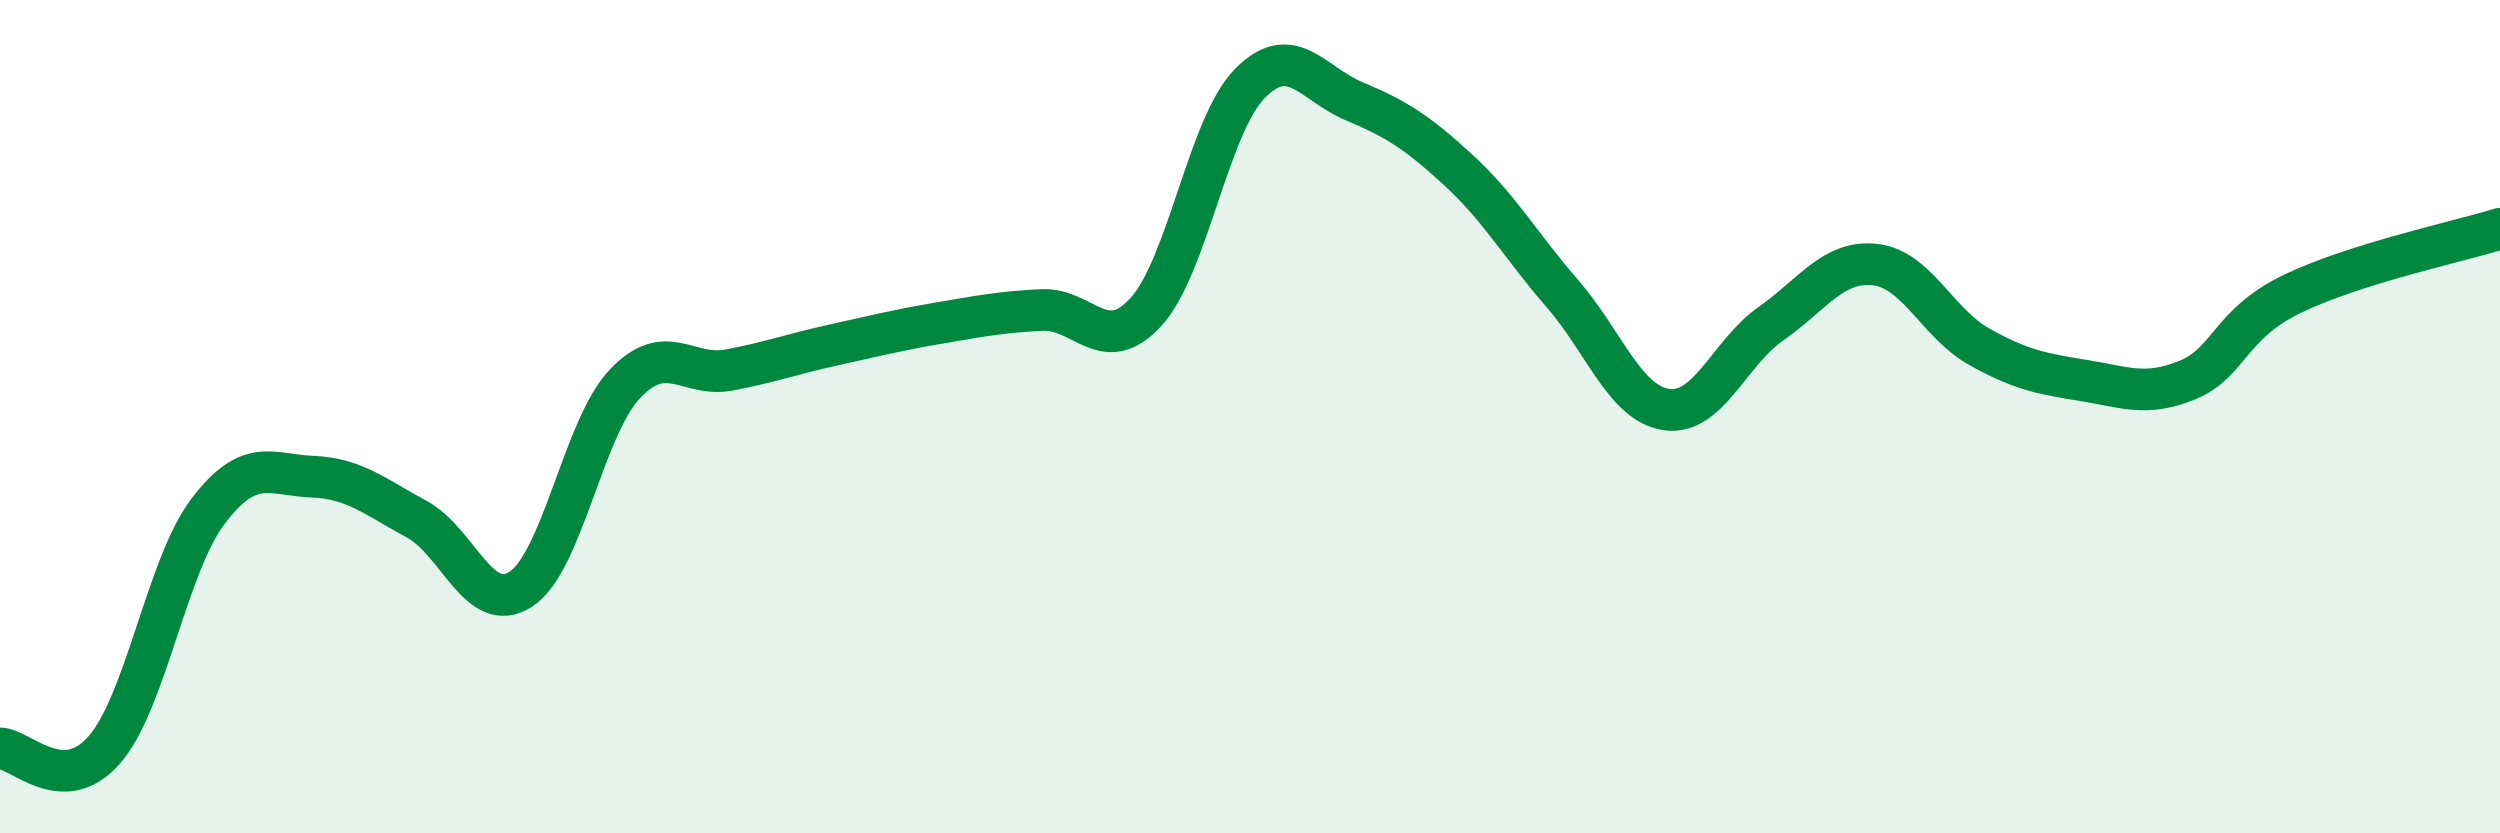
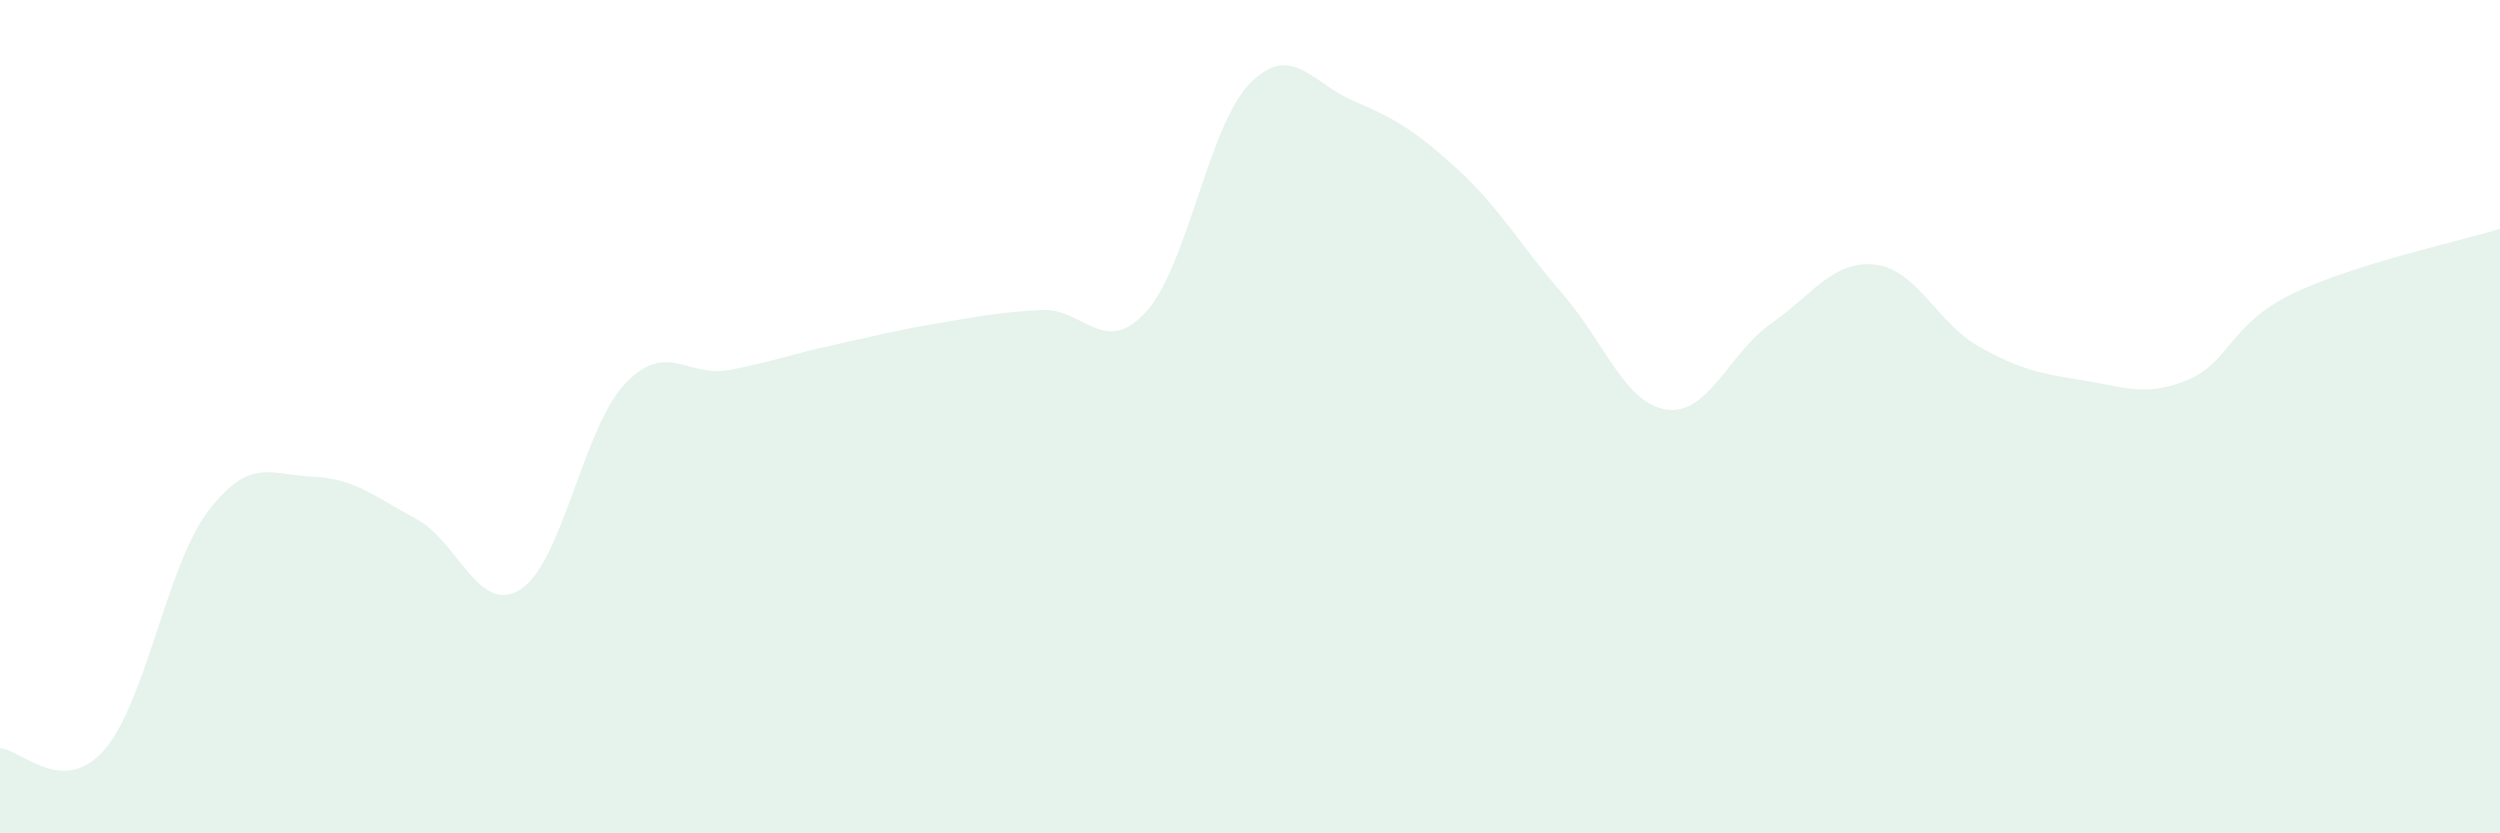
<svg xmlns="http://www.w3.org/2000/svg" width="60" height="20" viewBox="0 0 60 20">
  <path d="M 0,17.96 C 0.5,17.97 1.5,19.14 2.5,18 C 3.5,16.86 4,13.57 5,12.26 C 6,10.95 6.5,11.4 7.5,11.44 C 8.5,11.48 9,11.92 10,12.46 C 11,13 11.5,14.79 12.5,14.14 C 13.5,13.49 14,10.26 15,9.21 C 16,8.16 16.5,9.07 17.5,8.88 C 18.5,8.69 19,8.5 20,8.28 C 21,8.06 21.5,7.93 22.5,7.76 C 23.5,7.59 24,7.49 25,7.44 C 26,7.39 26.5,8.58 27.5,7.49 C 28.5,6.4 29,3.01 30,2 C 31,0.99 31.5,2.01 32.5,2.43 C 33.5,2.85 34,3.16 35,4.08 C 36,5 36.5,5.9 37.5,7.05 C 38.5,8.2 39,9.69 40,9.83 C 41,9.97 41.5,8.47 42.5,7.77 C 43.5,7.07 44,6.24 45,6.35 C 46,6.46 46.5,7.76 47.5,8.32 C 48.5,8.88 49,8.97 50,9.13 C 51,9.29 51.5,9.53 52.5,9.12 C 53.5,8.71 53.5,7.79 55,7.06 C 56.5,6.33 59,5.8 60,5.49L60 20L0 20Z" fill="#008740" opacity="0.1" stroke-linecap="round" stroke-linejoin="round" />
-   <path d="M 0,17.96 C 0.5,17.97 1.5,19.14 2.5,18 C 3.5,16.86 4,13.57 5,12.26 C 6,10.95 6.5,11.4 7.5,11.44 C 8.5,11.48 9,11.92 10,12.46 C 11,13 11.5,14.79 12.5,14.14 C 13.5,13.49 14,10.26 15,9.21 C 16,8.16 16.5,9.07 17.5,8.88 C 18.5,8.69 19,8.5 20,8.28 C 21,8.06 21.5,7.93 22.5,7.76 C 23.5,7.59 24,7.49 25,7.44 C 26,7.39 26.5,8.58 27.5,7.49 C 28.5,6.4 29,3.01 30,2 C 31,0.99 31.5,2.01 32.5,2.43 C 33.5,2.85 34,3.16 35,4.08 C 36,5 36.5,5.9 37.5,7.05 C 38.5,8.2 39,9.69 40,9.83 C 41,9.97 41.5,8.47 42.5,7.77 C 43.5,7.07 44,6.24 45,6.35 C 46,6.46 46.5,7.76 47.5,8.32 C 48.5,8.88 49,8.97 50,9.13 C 51,9.29 51.5,9.53 52.5,9.12 C 53.5,8.71 53.5,7.79 55,7.06 C 56.5,6.33 59,5.8 60,5.49" stroke="#008740" stroke-width="1" fill="none" stroke-linecap="round" stroke-linejoin="round" />
</svg>